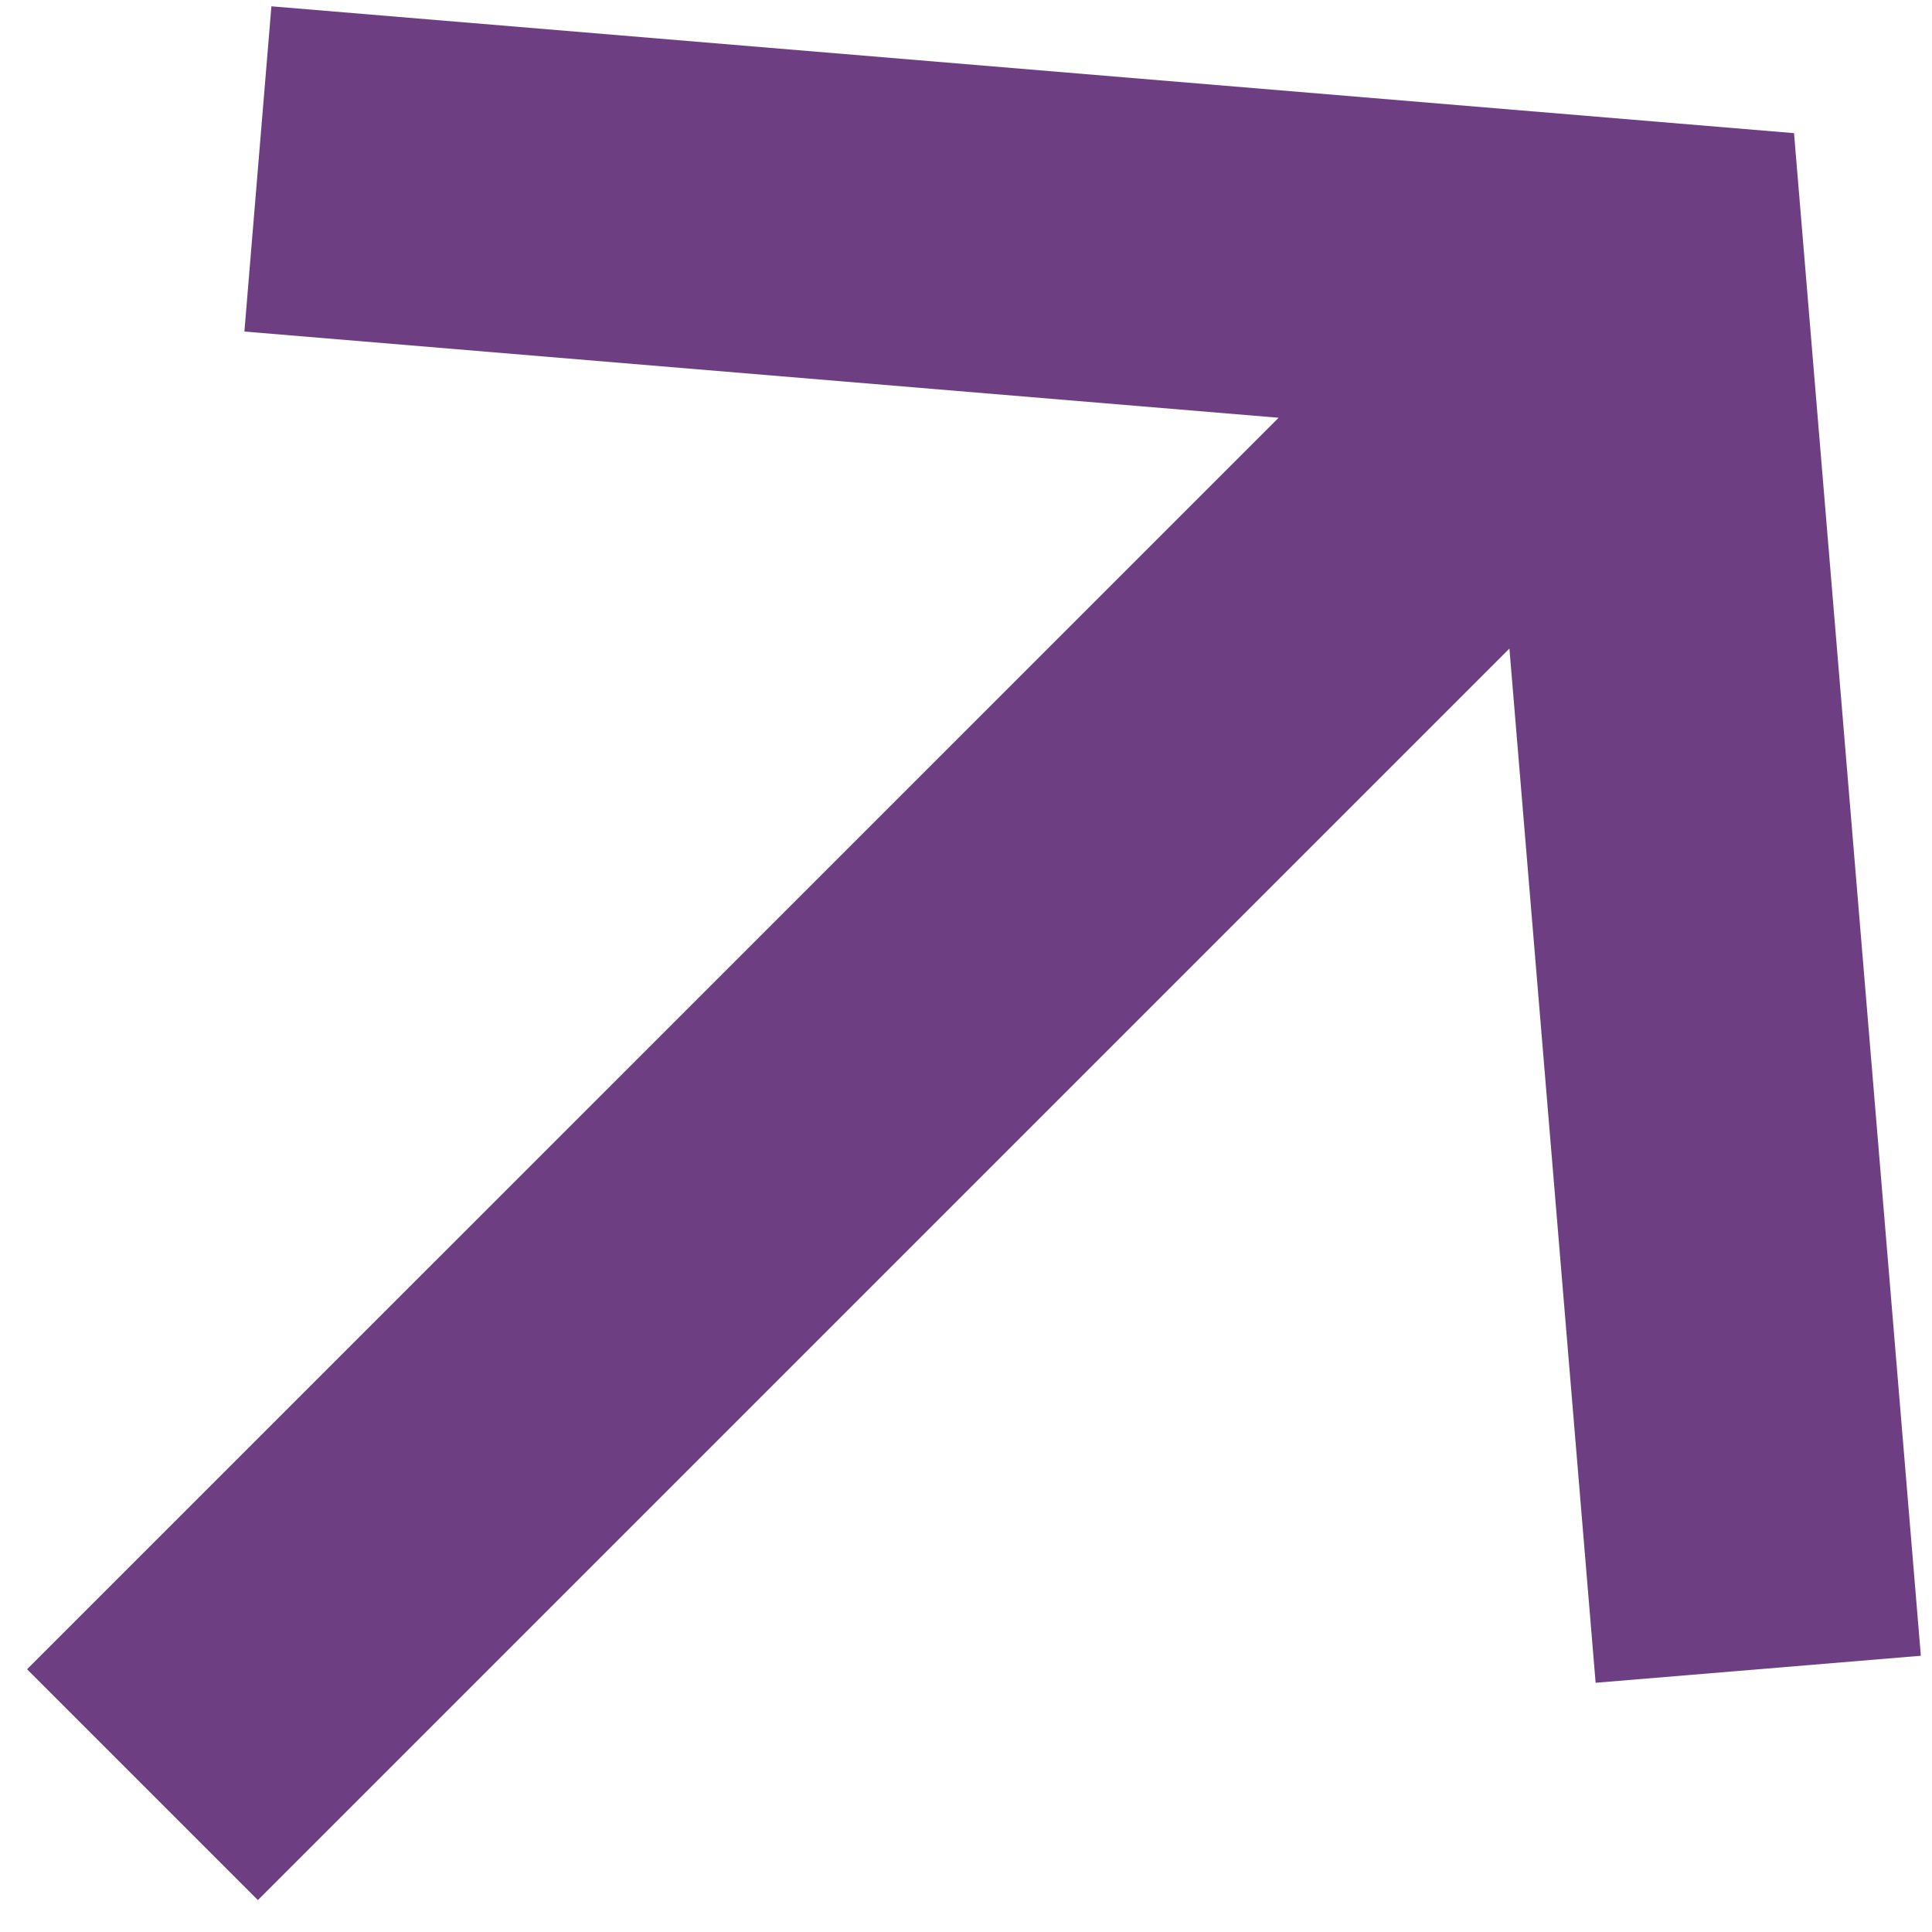
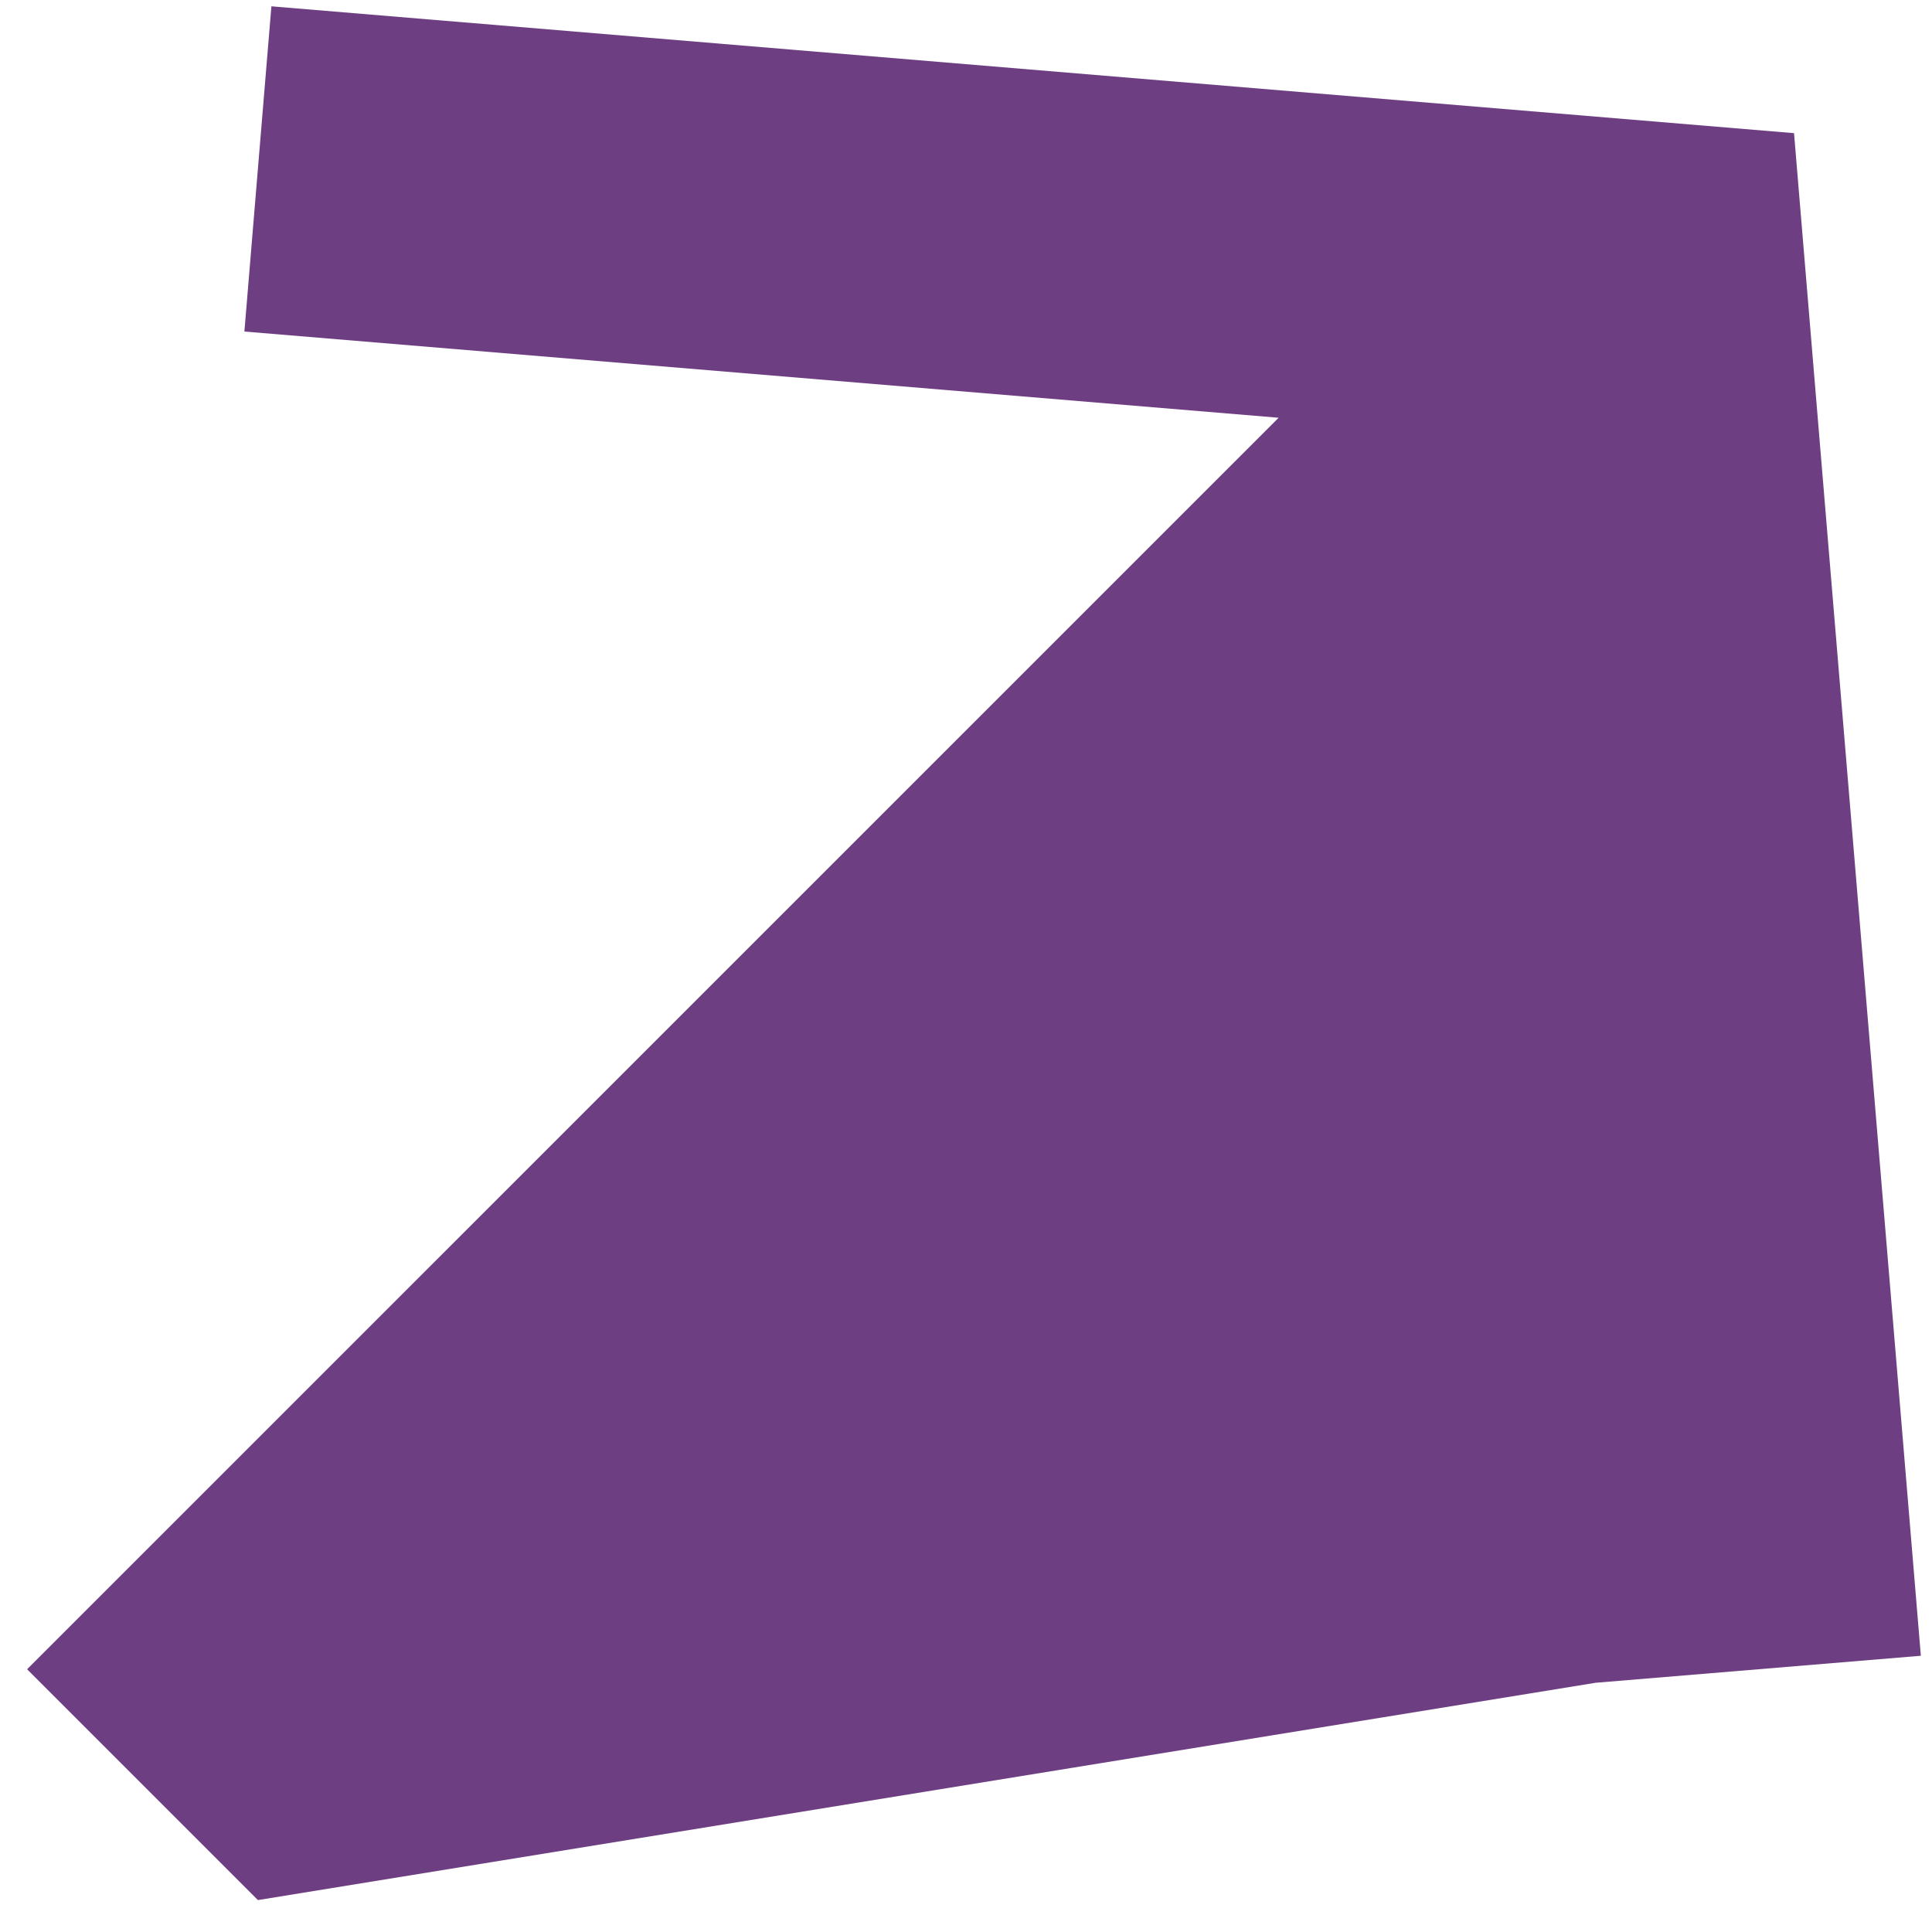
<svg xmlns="http://www.w3.org/2000/svg" width="48" height="48" viewBox="0 0 48 48" fill="none">
-   <path d="M6.408 47.207L37.501 16.114L39.643 41.808L47.723 41.137L44.572 3.308L6.743 0.157L6.072 8.237L31.767 10.379L0.673 41.472L6.408 47.207Z" fill="#6E3E83" />
+   <path d="M6.408 47.207L39.643 41.808L47.723 41.137L44.572 3.308L6.743 0.157L6.072 8.237L31.767 10.379L0.673 41.472L6.408 47.207Z" fill="#6E3E83" />
</svg>